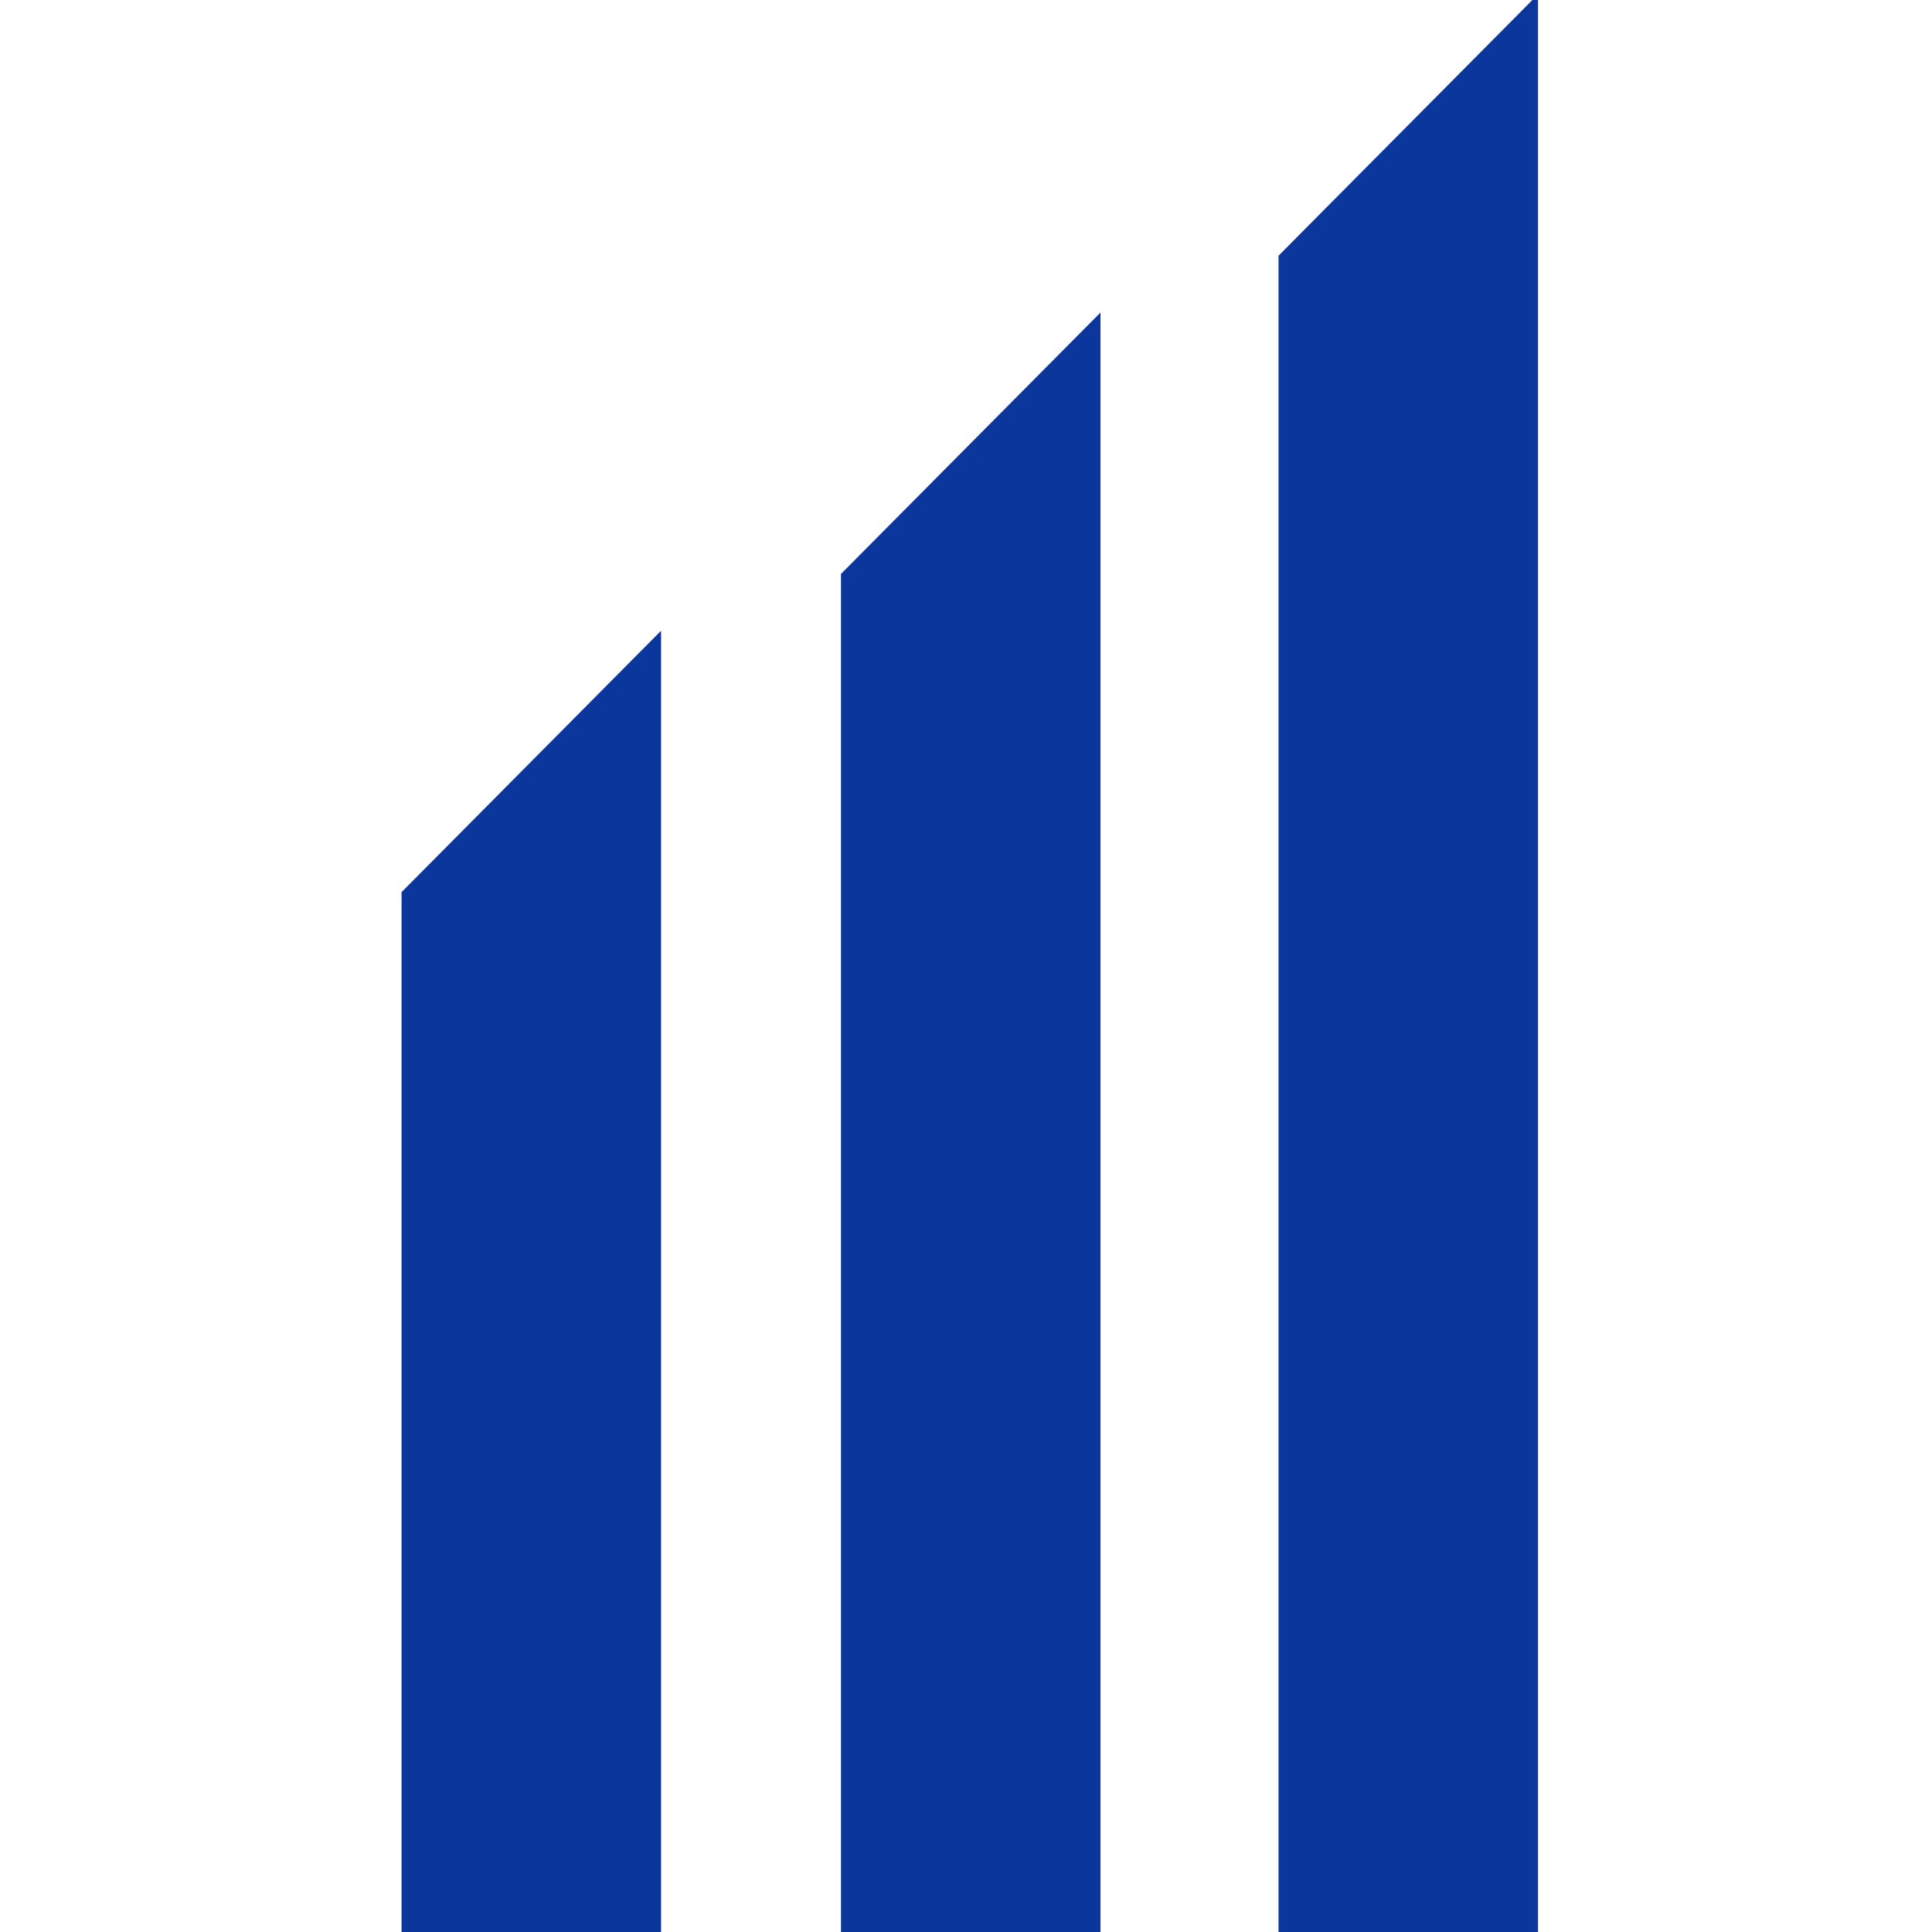
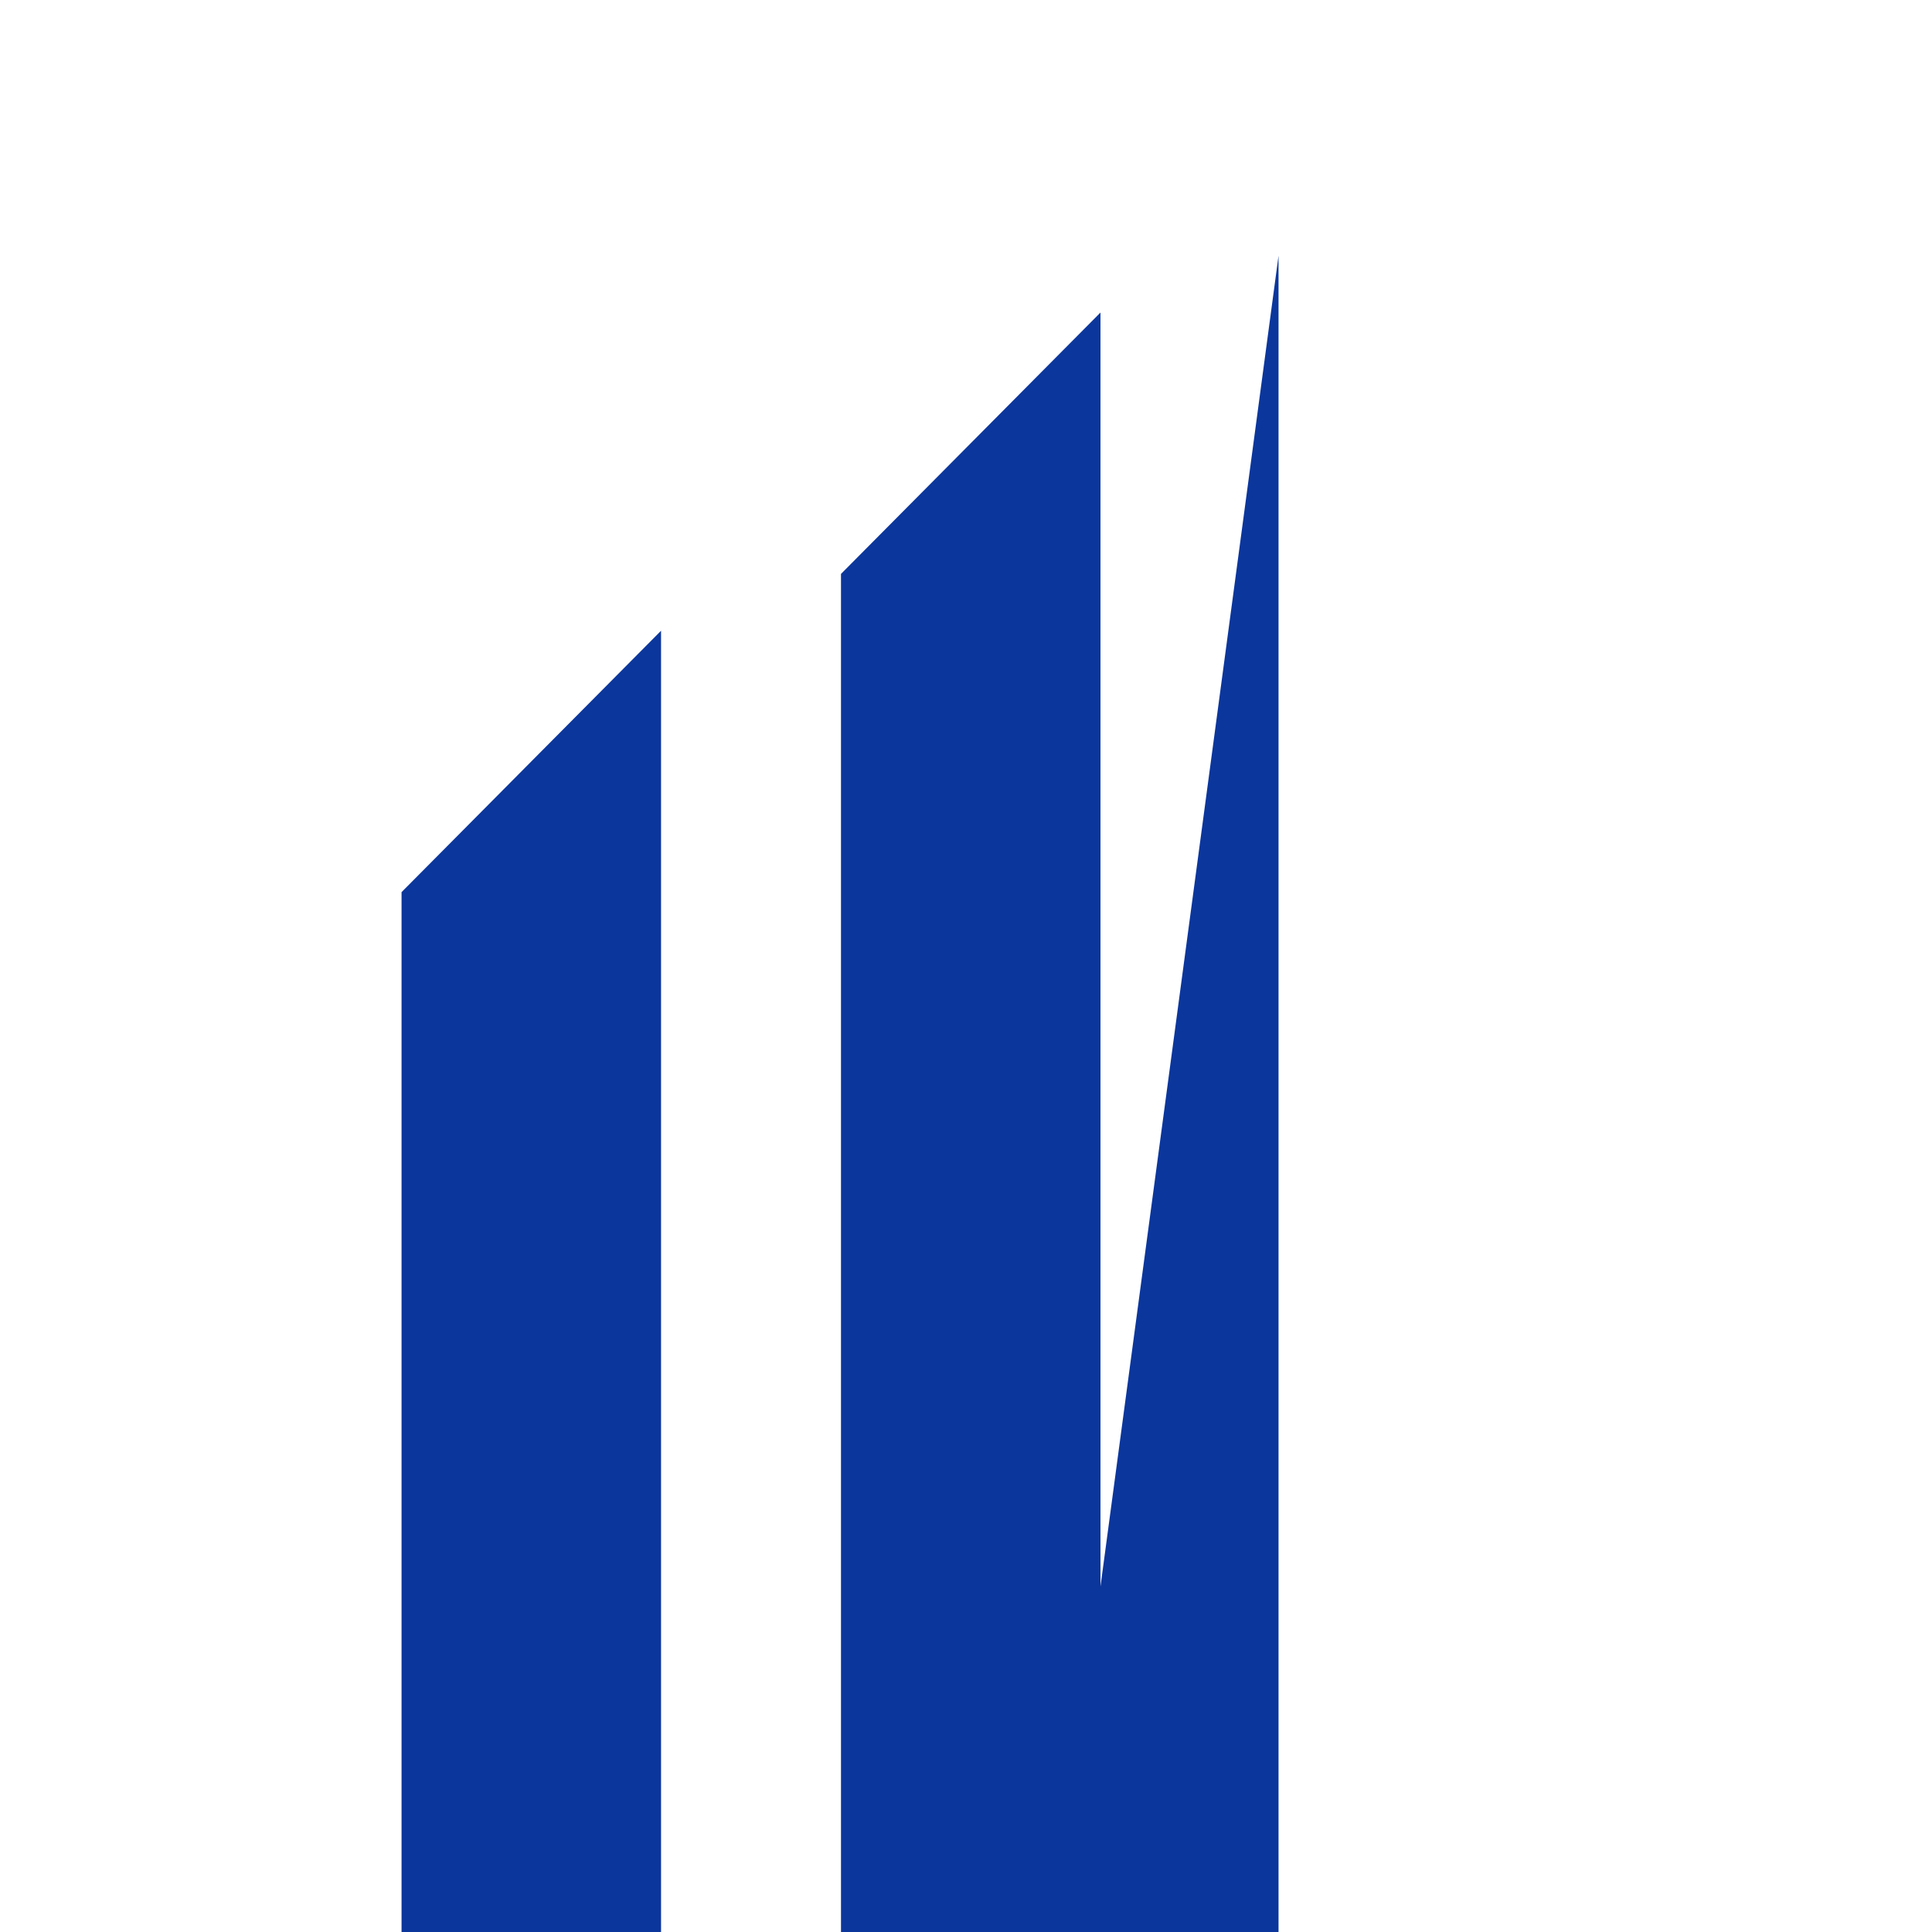
<svg xmlns="http://www.w3.org/2000/svg" version="1.2" viewBox="0 0 510 510" width="510" height="510">
  <style>.a{fill:#0b369c}</style>
-   <path class="a" d="m337.5 67.5l68.5-69v512h-68.5zm-115.5 84l68.5-69v428h-68.5zm-116 84l68.5-69v343.5h-68.5z" />
+   <path class="a" d="m337.5 67.5v512h-68.5zm-115.5 84l68.5-69v428h-68.5zm-116 84l68.5-69v343.5h-68.5z" />
</svg>